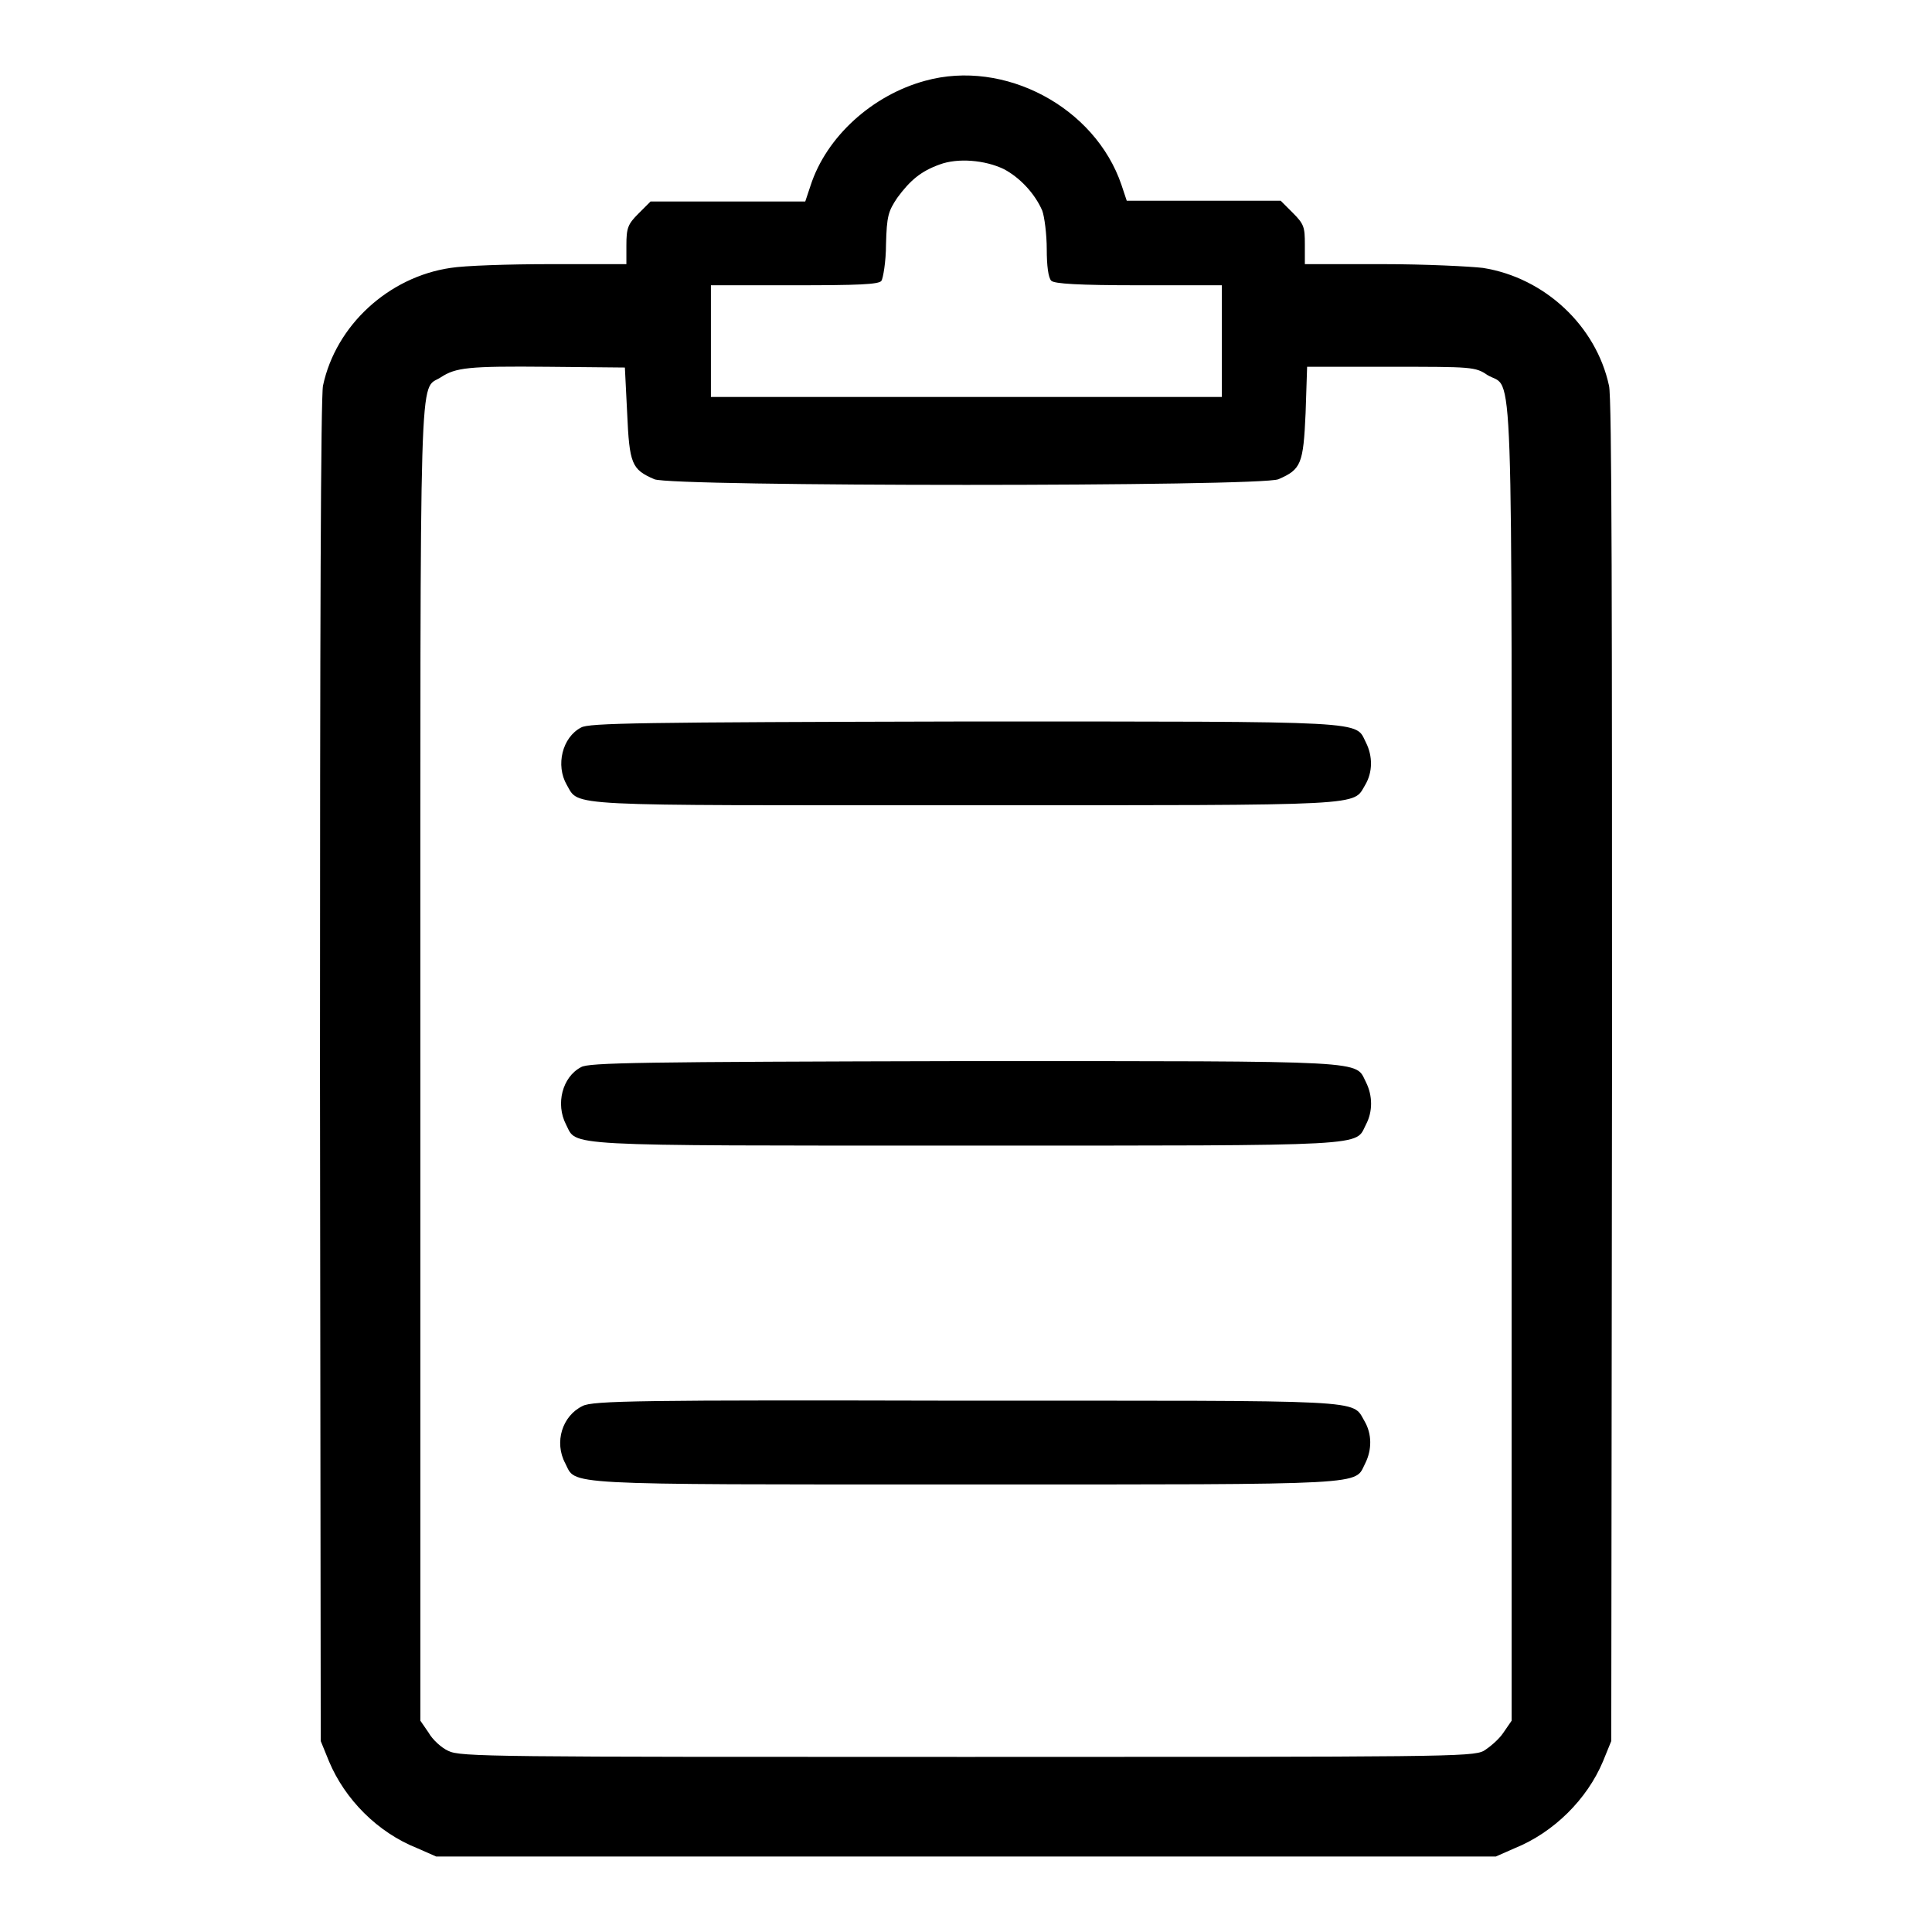
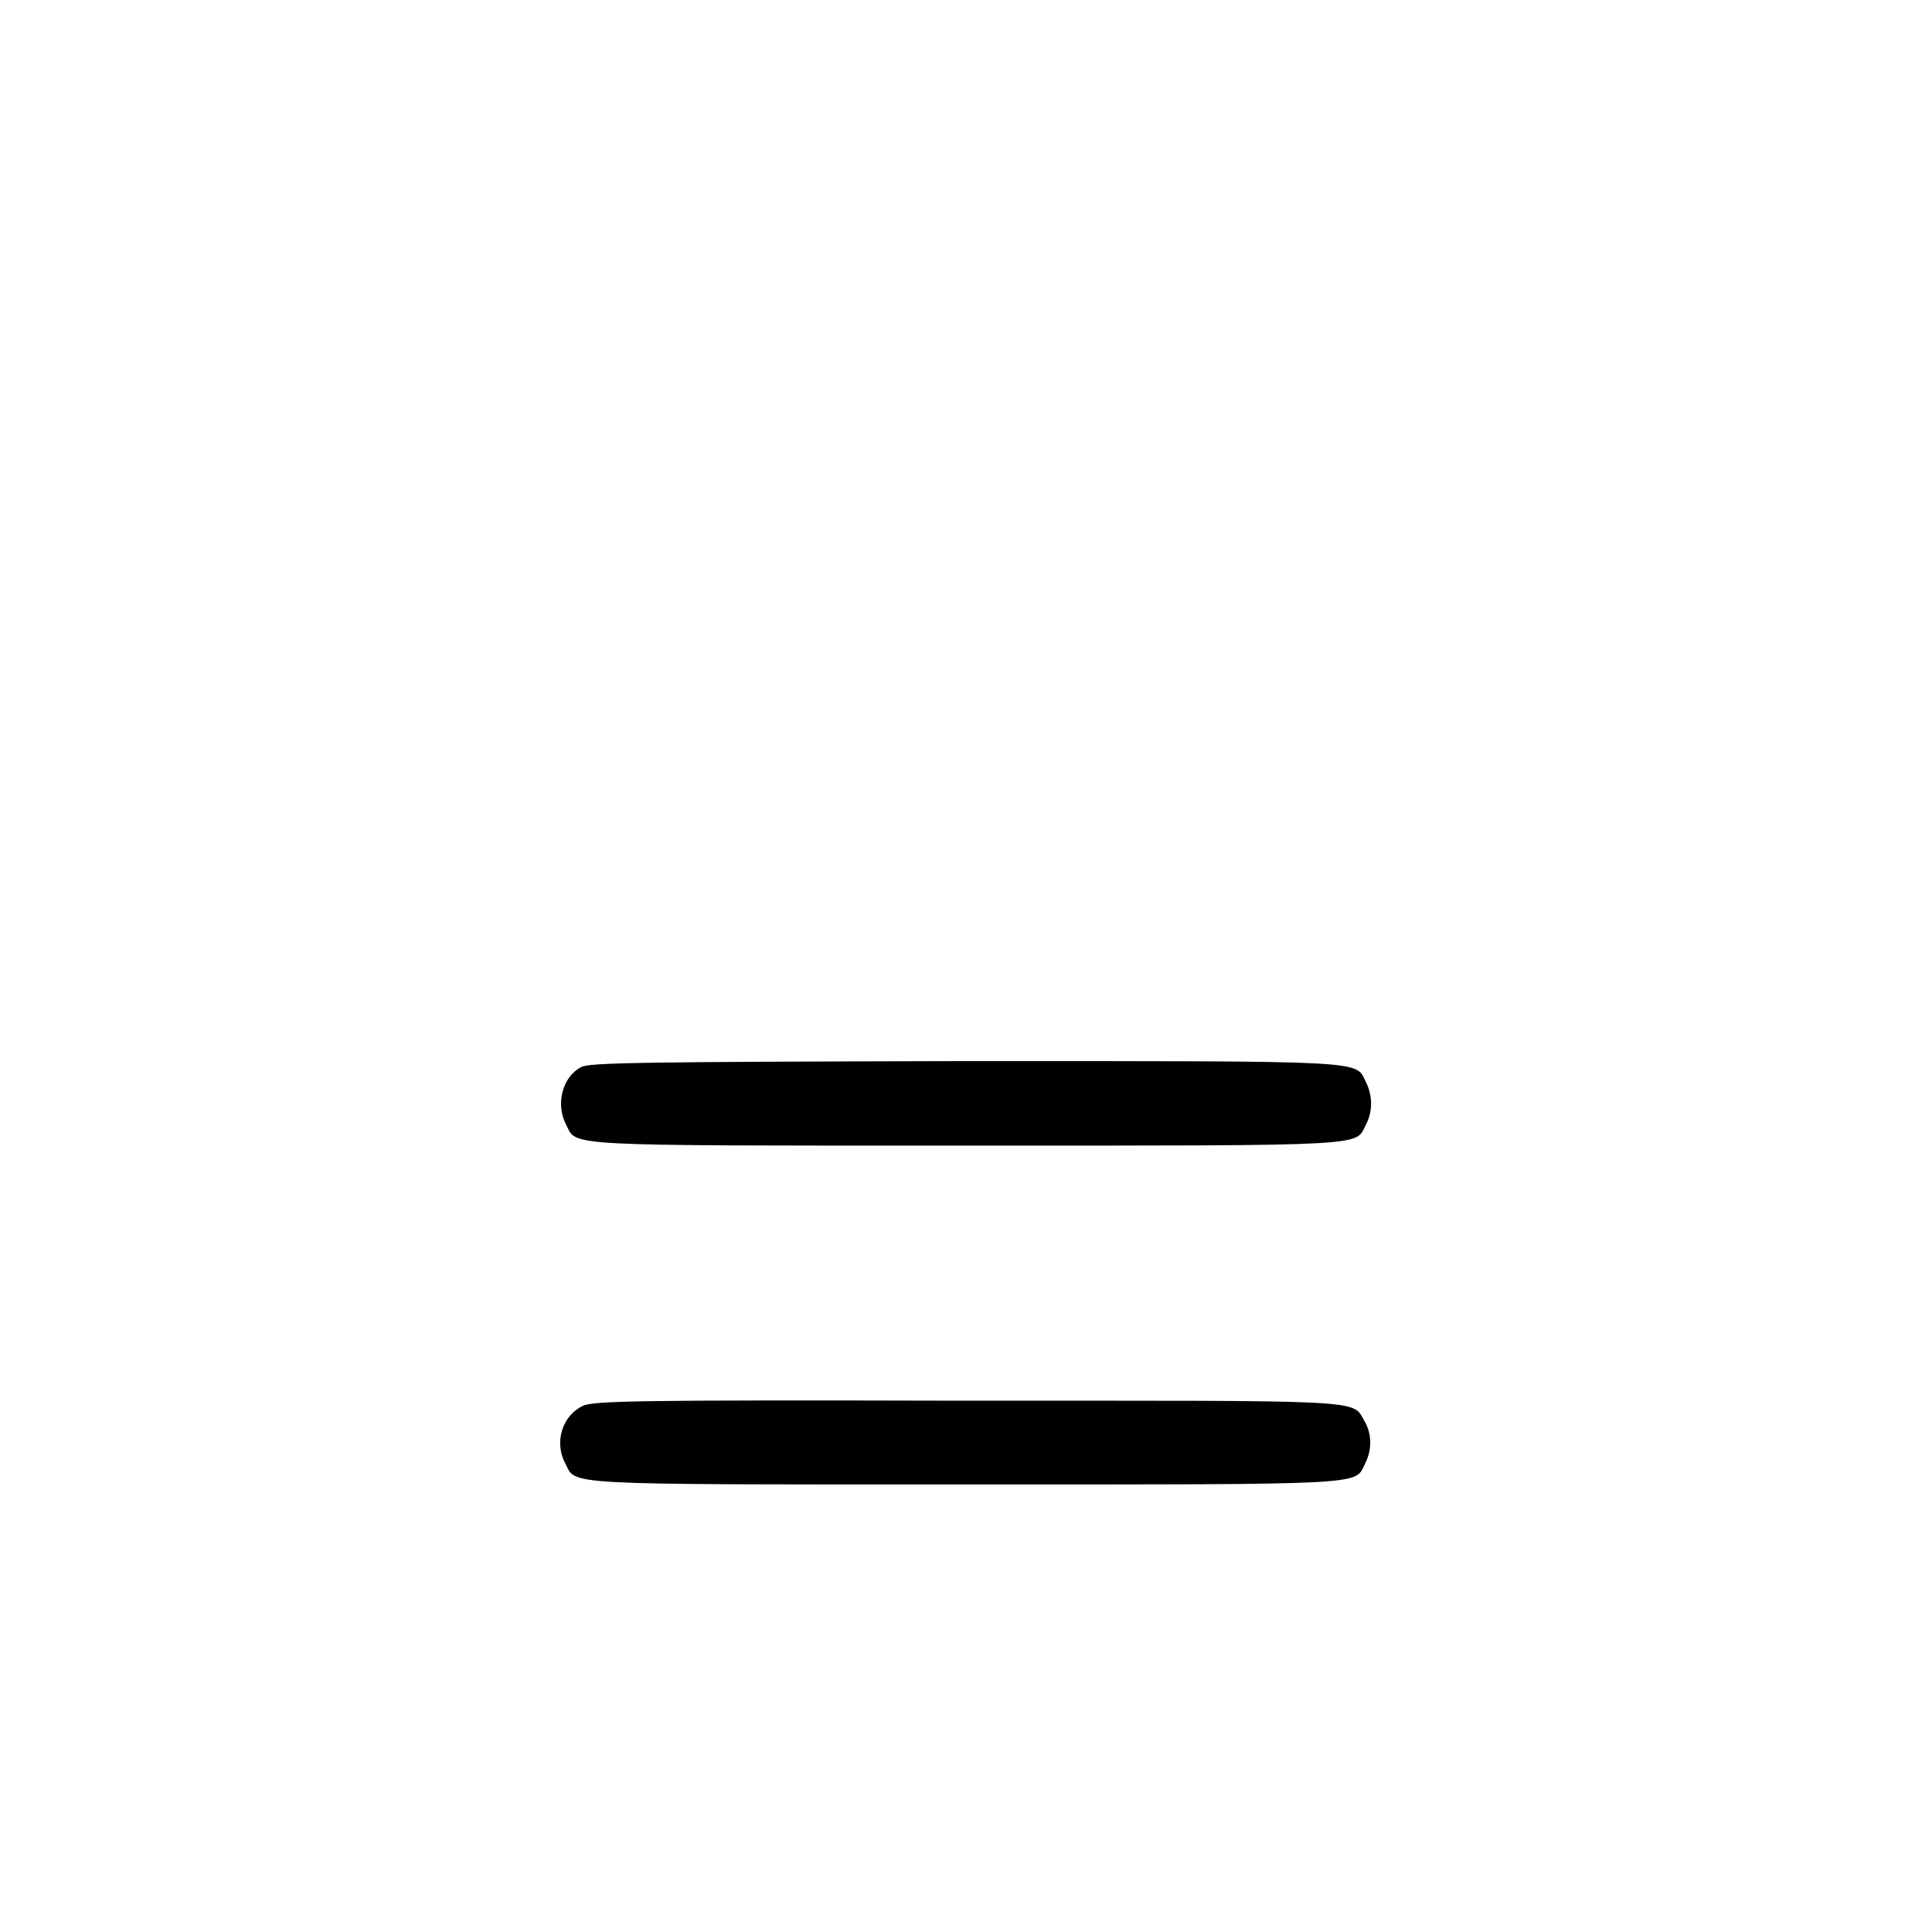
<svg xmlns="http://www.w3.org/2000/svg" version="1.1" x="0px" y="0px" viewBox="0 0 256 256" enable-background="new 0 0 256 256" xml:space="preserve">
  <g>
    <g>
      <g>
-         <path fill="#000000" d="M122.6,10.7c-7,1.9-13.1,7.4-15.2,13.9l-0.7,2.1H96.4H86.2l-1.6,1.6c-1.4,1.4-1.6,1.9-1.6,4.2V35H73c-5.6,0-11.5,0.2-13.3,0.5c-8.2,1.2-15.2,7.6-16.9,15.6c-0.3,1.5-0.4,31.6-0.4,90.9l0.1,88.7l1.1,2.7c2.1,5,6.4,9.4,11.7,11.5l2.5,1.1H128h70.2l2.5-1.1c5.2-2.1,9.6-6.5,11.7-11.5l1.1-2.7l0.1-88.7c0-59.3,0-89.5-0.4-90.9c-1.7-7.9-8.5-14.3-16.7-15.6c-1.7-0.2-7.6-0.5-13.3-0.5h-10.3v-2.6c0-2.3-0.1-2.7-1.6-4.2l-1.6-1.6h-10.2h-10.2l-0.7-2.1C145.1,14.2,133.1,7.8,122.6,10.7z M133,22.4c2.1,1.1,4.1,3.2,5.1,5.5c0.3,0.8,0.6,3.2,0.6,5.1c0,2.2,0.2,3.8,0.6,4.2c0.4,0.4,3.6,0.6,11.6,0.6h11v7.4v7.4H128H94.2v-7.4v-7.4h11.1c8.3,0,11.2-0.1,11.5-0.6c0.2-0.3,0.6-2.5,0.6-4.8c0.1-3.8,0.3-4.4,1.5-6.2c1.7-2.3,3.1-3.5,5.6-4.4C126.9,20.9,130.5,21.2,133,22.4z M83.1,54.7c0.3,6.8,0.6,7.5,3.6,8.8c2.2,1,80.5,1,82.7,0c3-1.3,3.3-2,3.6-8.8l0.2-6.1h11.1c10.7,0,11.2,0,12.8,1.1c3.5,2.1,3.2-5.7,3.2,91.3v87l-1.1,1.6c-0.6,0.9-1.8,1.9-2.6,2.4c-1.5,0.8-5.7,0.8-68.6,0.8c-62.8,0-67,0-68.6-0.8c-0.9-0.4-2.1-1.5-2.6-2.4l-1.1-1.6v-87c0-95.6-0.2-89.1,2.7-91c2-1.3,3.6-1.5,14.2-1.4l10.2,0.1L83.1,54.7z" />
-         <path fill="#000000" d="M77,96.4c-2.5,1.3-3.4,5-1.9,7.6c1.7,2.9-1,2.7,52.9,2.7s51.2,0.1,52.9-2.7c1-1.7,1-3.8,0.1-5.6c-1.5-2.9,1.4-2.8-53.1-2.8C84.8,95.7,78,95.8,77,96.4z" />
        <path fill="#000000" d="M77,141.4c-2.5,1.3-3.4,4.9-2,7.6c1.5,2.9-1.4,2.8,53,2.8c54.5,0,51.5,0.1,53-2.8c0.9-1.7,0.9-3.8,0-5.6c-1.5-2.9,1.4-2.8-53.1-2.8C84.8,140.7,78,140.8,77,141.4z" />
        <path fill="#000000" d="M77.2,186.3c-2.7,1.3-3.8,4.8-2.3,7.6c1.5,2.9-1.4,2.8,53,2.8c54.5,0,51.5,0.1,53-2.8c0.9-1.8,0.9-3.9-0.1-5.6c-1.7-2.9,1-2.7-53-2.7C85,185.5,78.5,185.6,77.2,186.3z" />
      </g>
    </g>
  </g>
</svg>